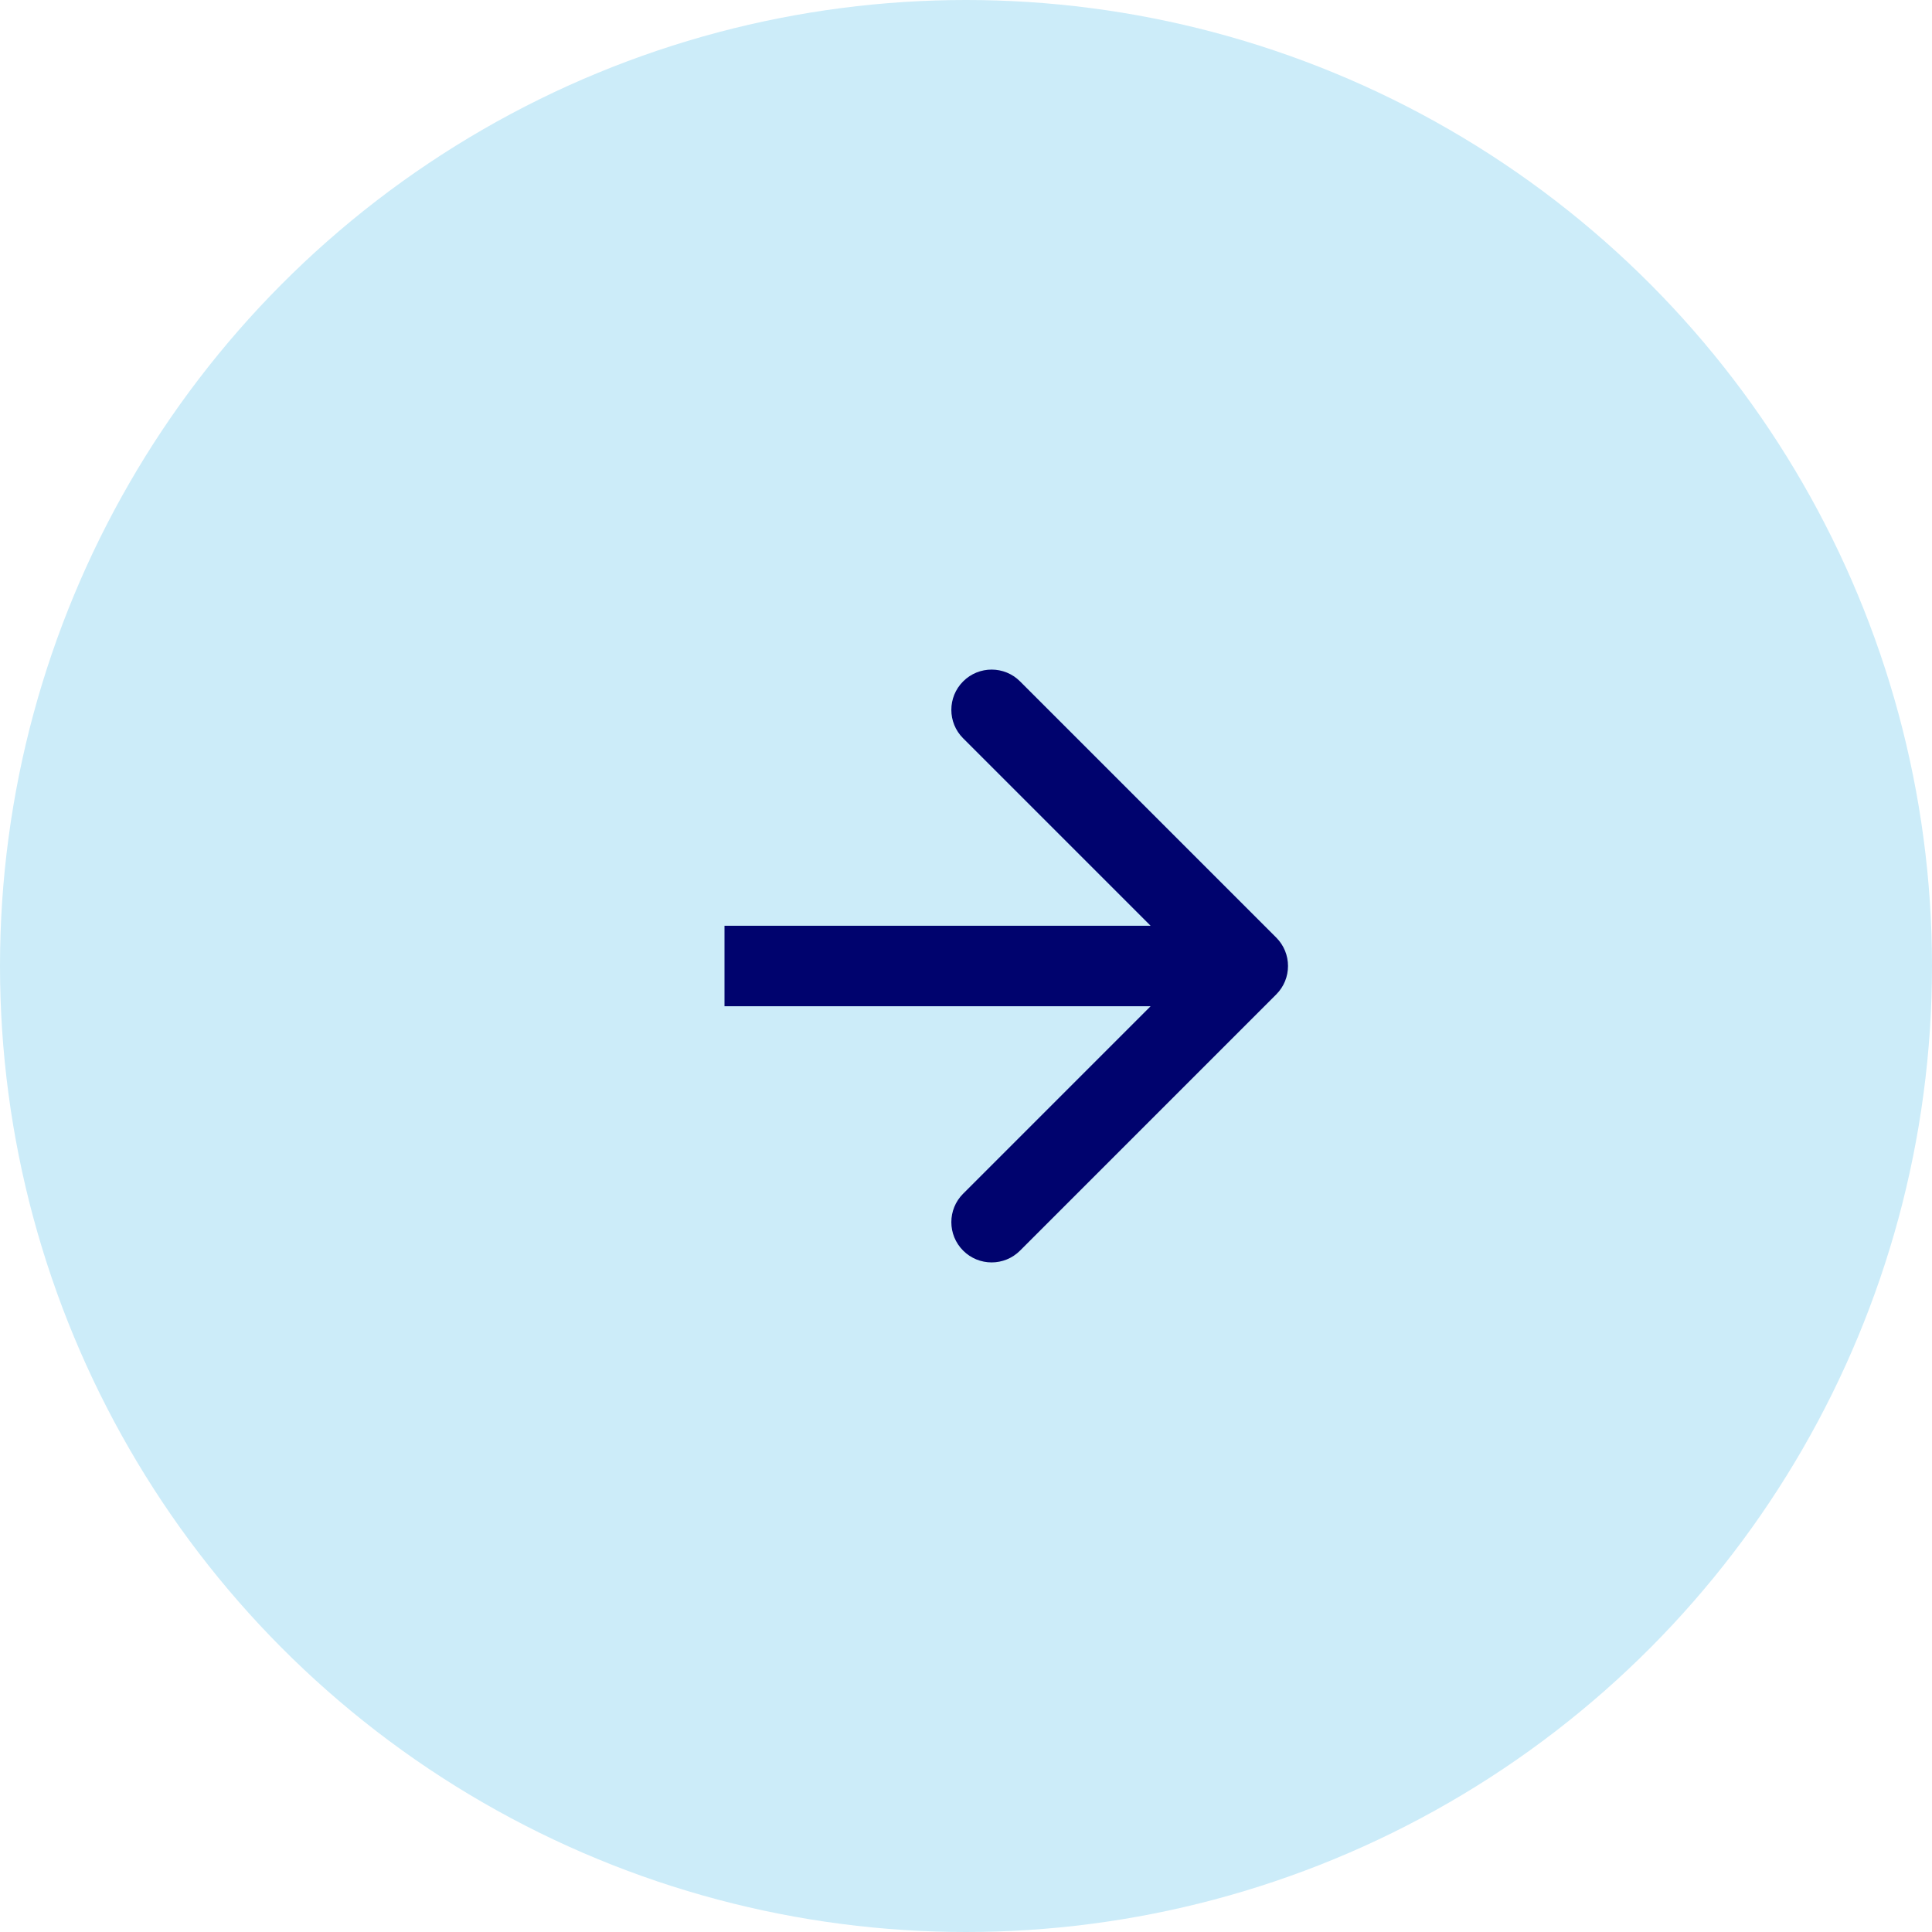
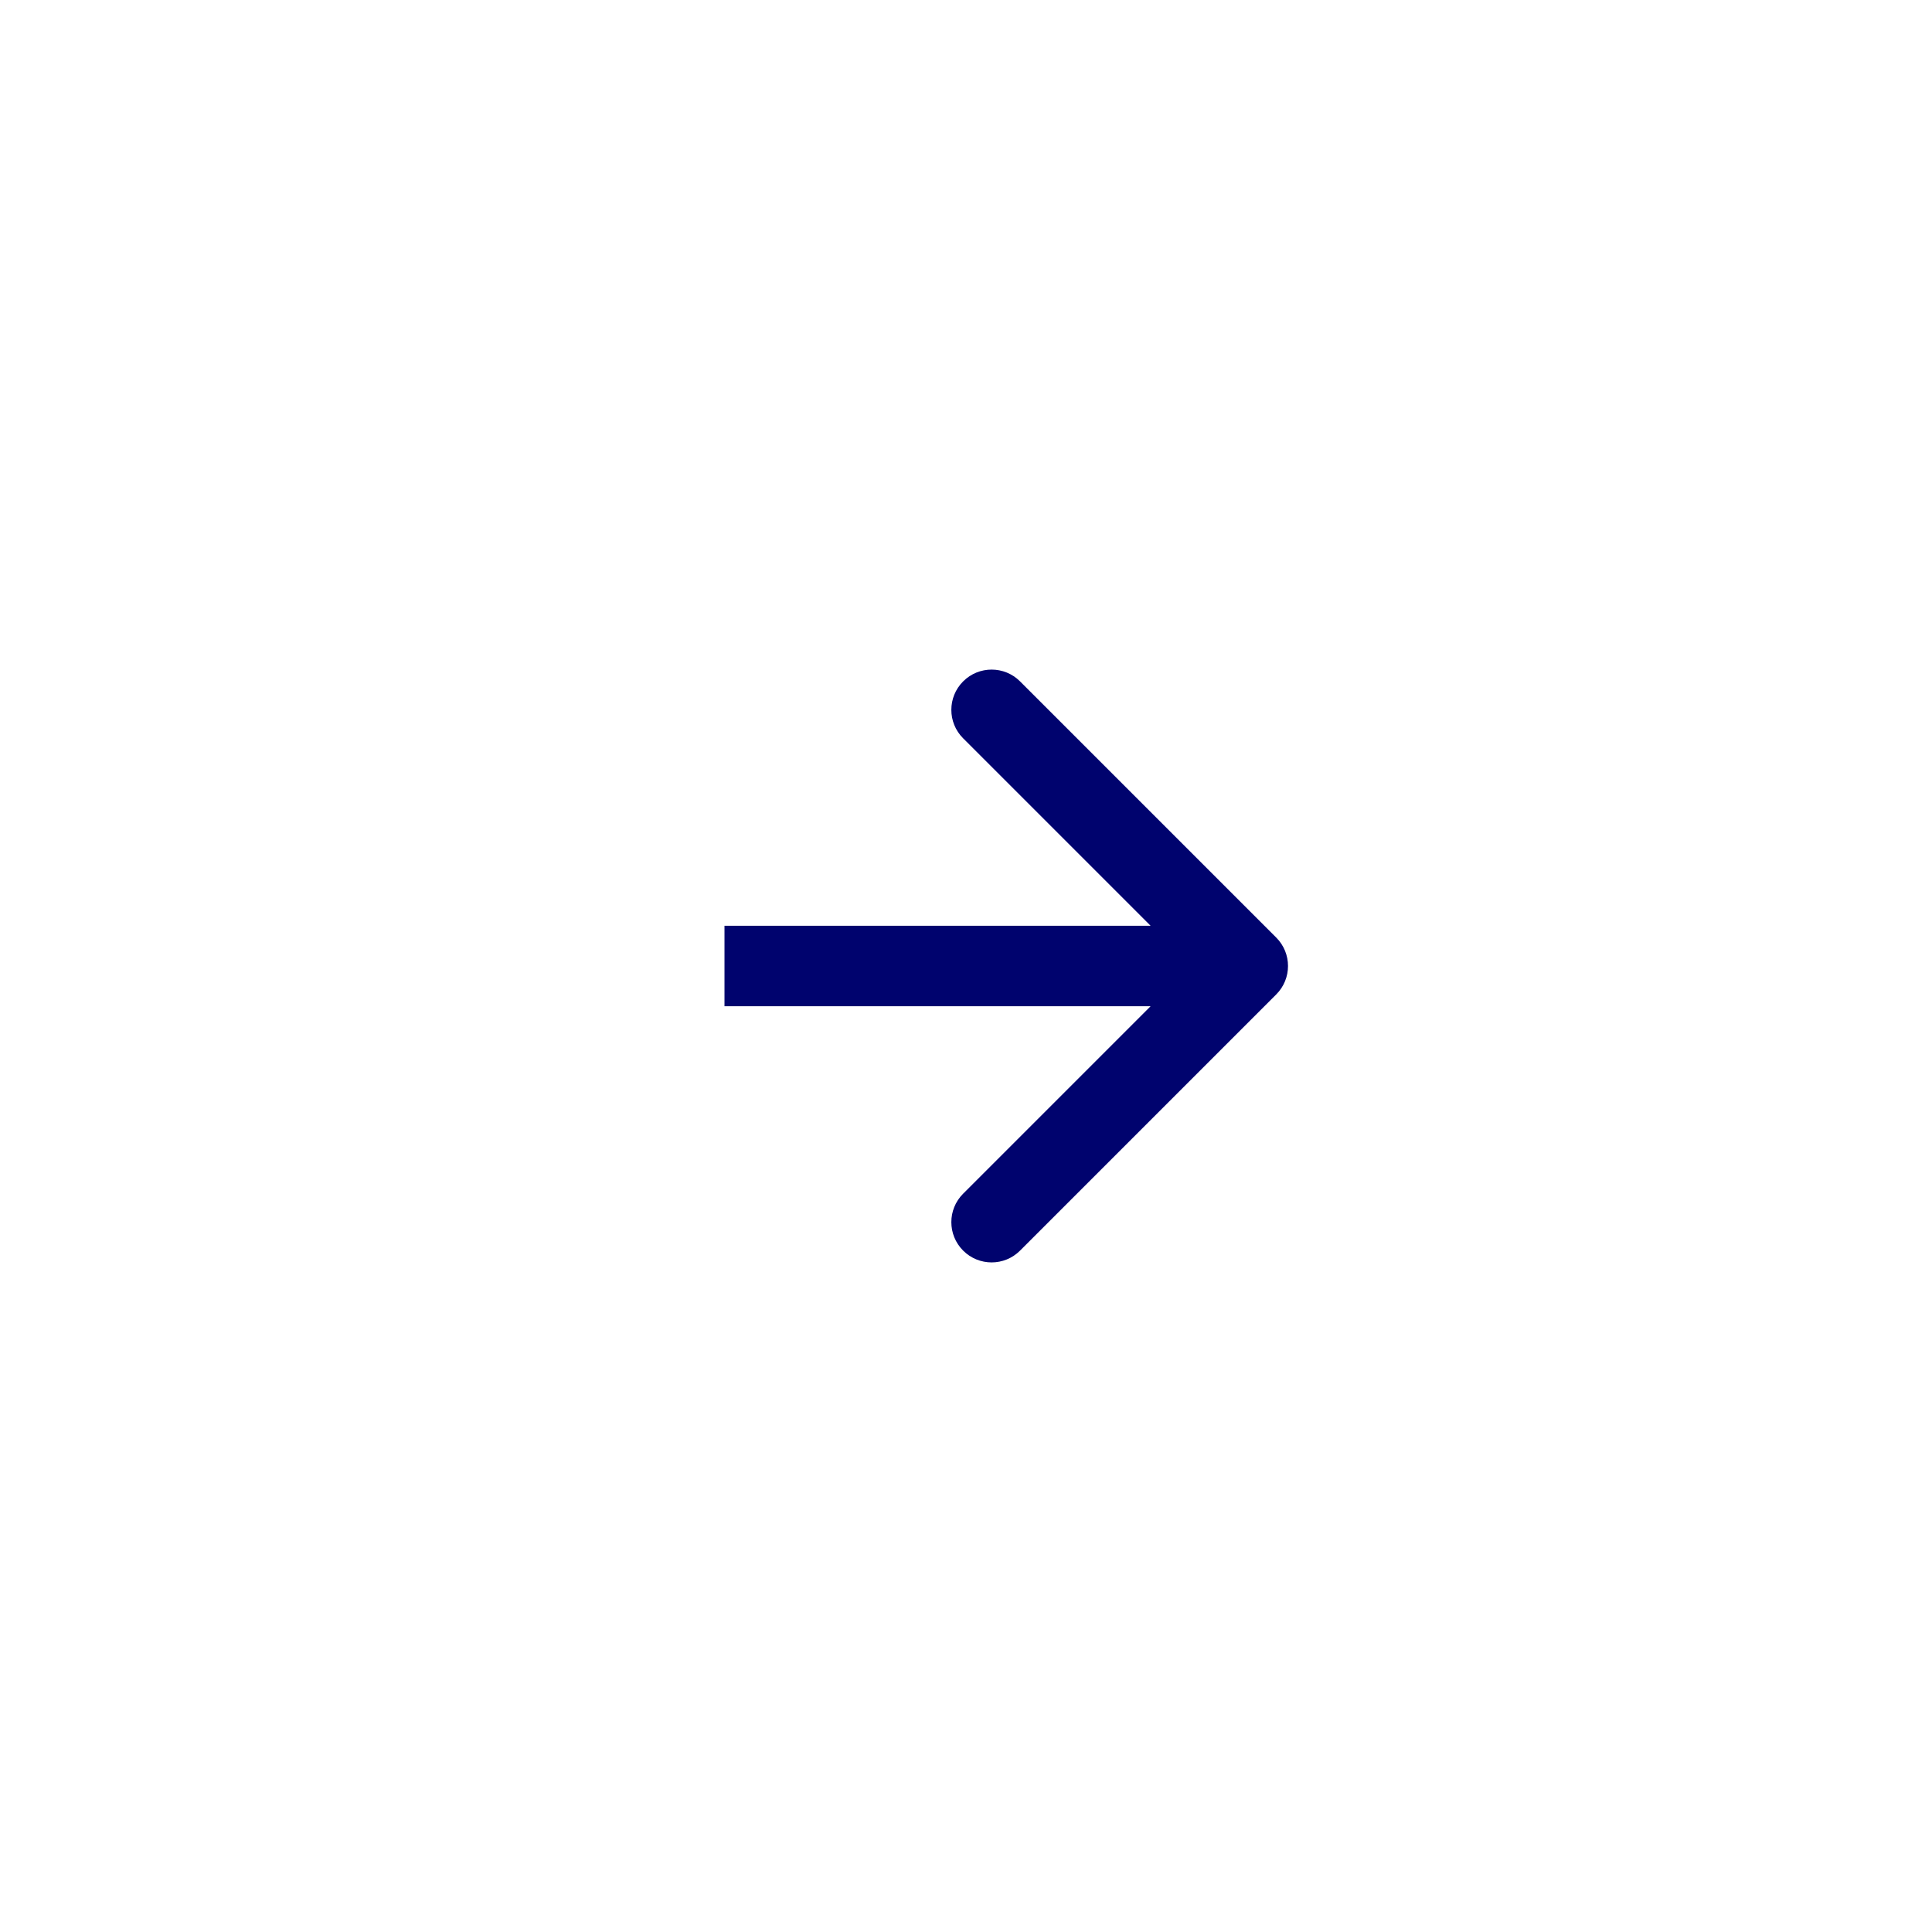
<svg xmlns="http://www.w3.org/2000/svg" width="48" height="48" viewBox="0 0 48 48" fill="none">
-   <circle cx="24" cy="24" r="24" fill="#CCECF9" />
-   <path d="M31.707 24.707C32.098 24.317 32.098 23.683 31.707 23.293L25.343 16.929C24.953 16.538 24.32 16.538 23.929 16.929C23.538 17.32 23.538 17.953 23.929 18.343L29.586 24L23.929 29.657C23.538 30.047 23.538 30.68 23.929 31.071C24.32 31.462 24.953 31.462 25.343 31.071L31.707 24.707ZM18 25H31V23H18V25Z" fill="#00036E" />
+   <path d="M31.707 24.707C32.098 24.317 32.098 23.683 31.707 23.293L25.343 16.929C24.953 16.538 24.32 16.538 23.929 16.929C23.538 17.32 23.538 17.953 23.929 18.343L29.586 24L23.929 29.657C23.538 30.047 23.538 30.68 23.929 31.071C24.32 31.462 24.953 31.462 25.343 31.071ZM18 25H31V23H18V25Z" fill="#00036E" />
</svg>